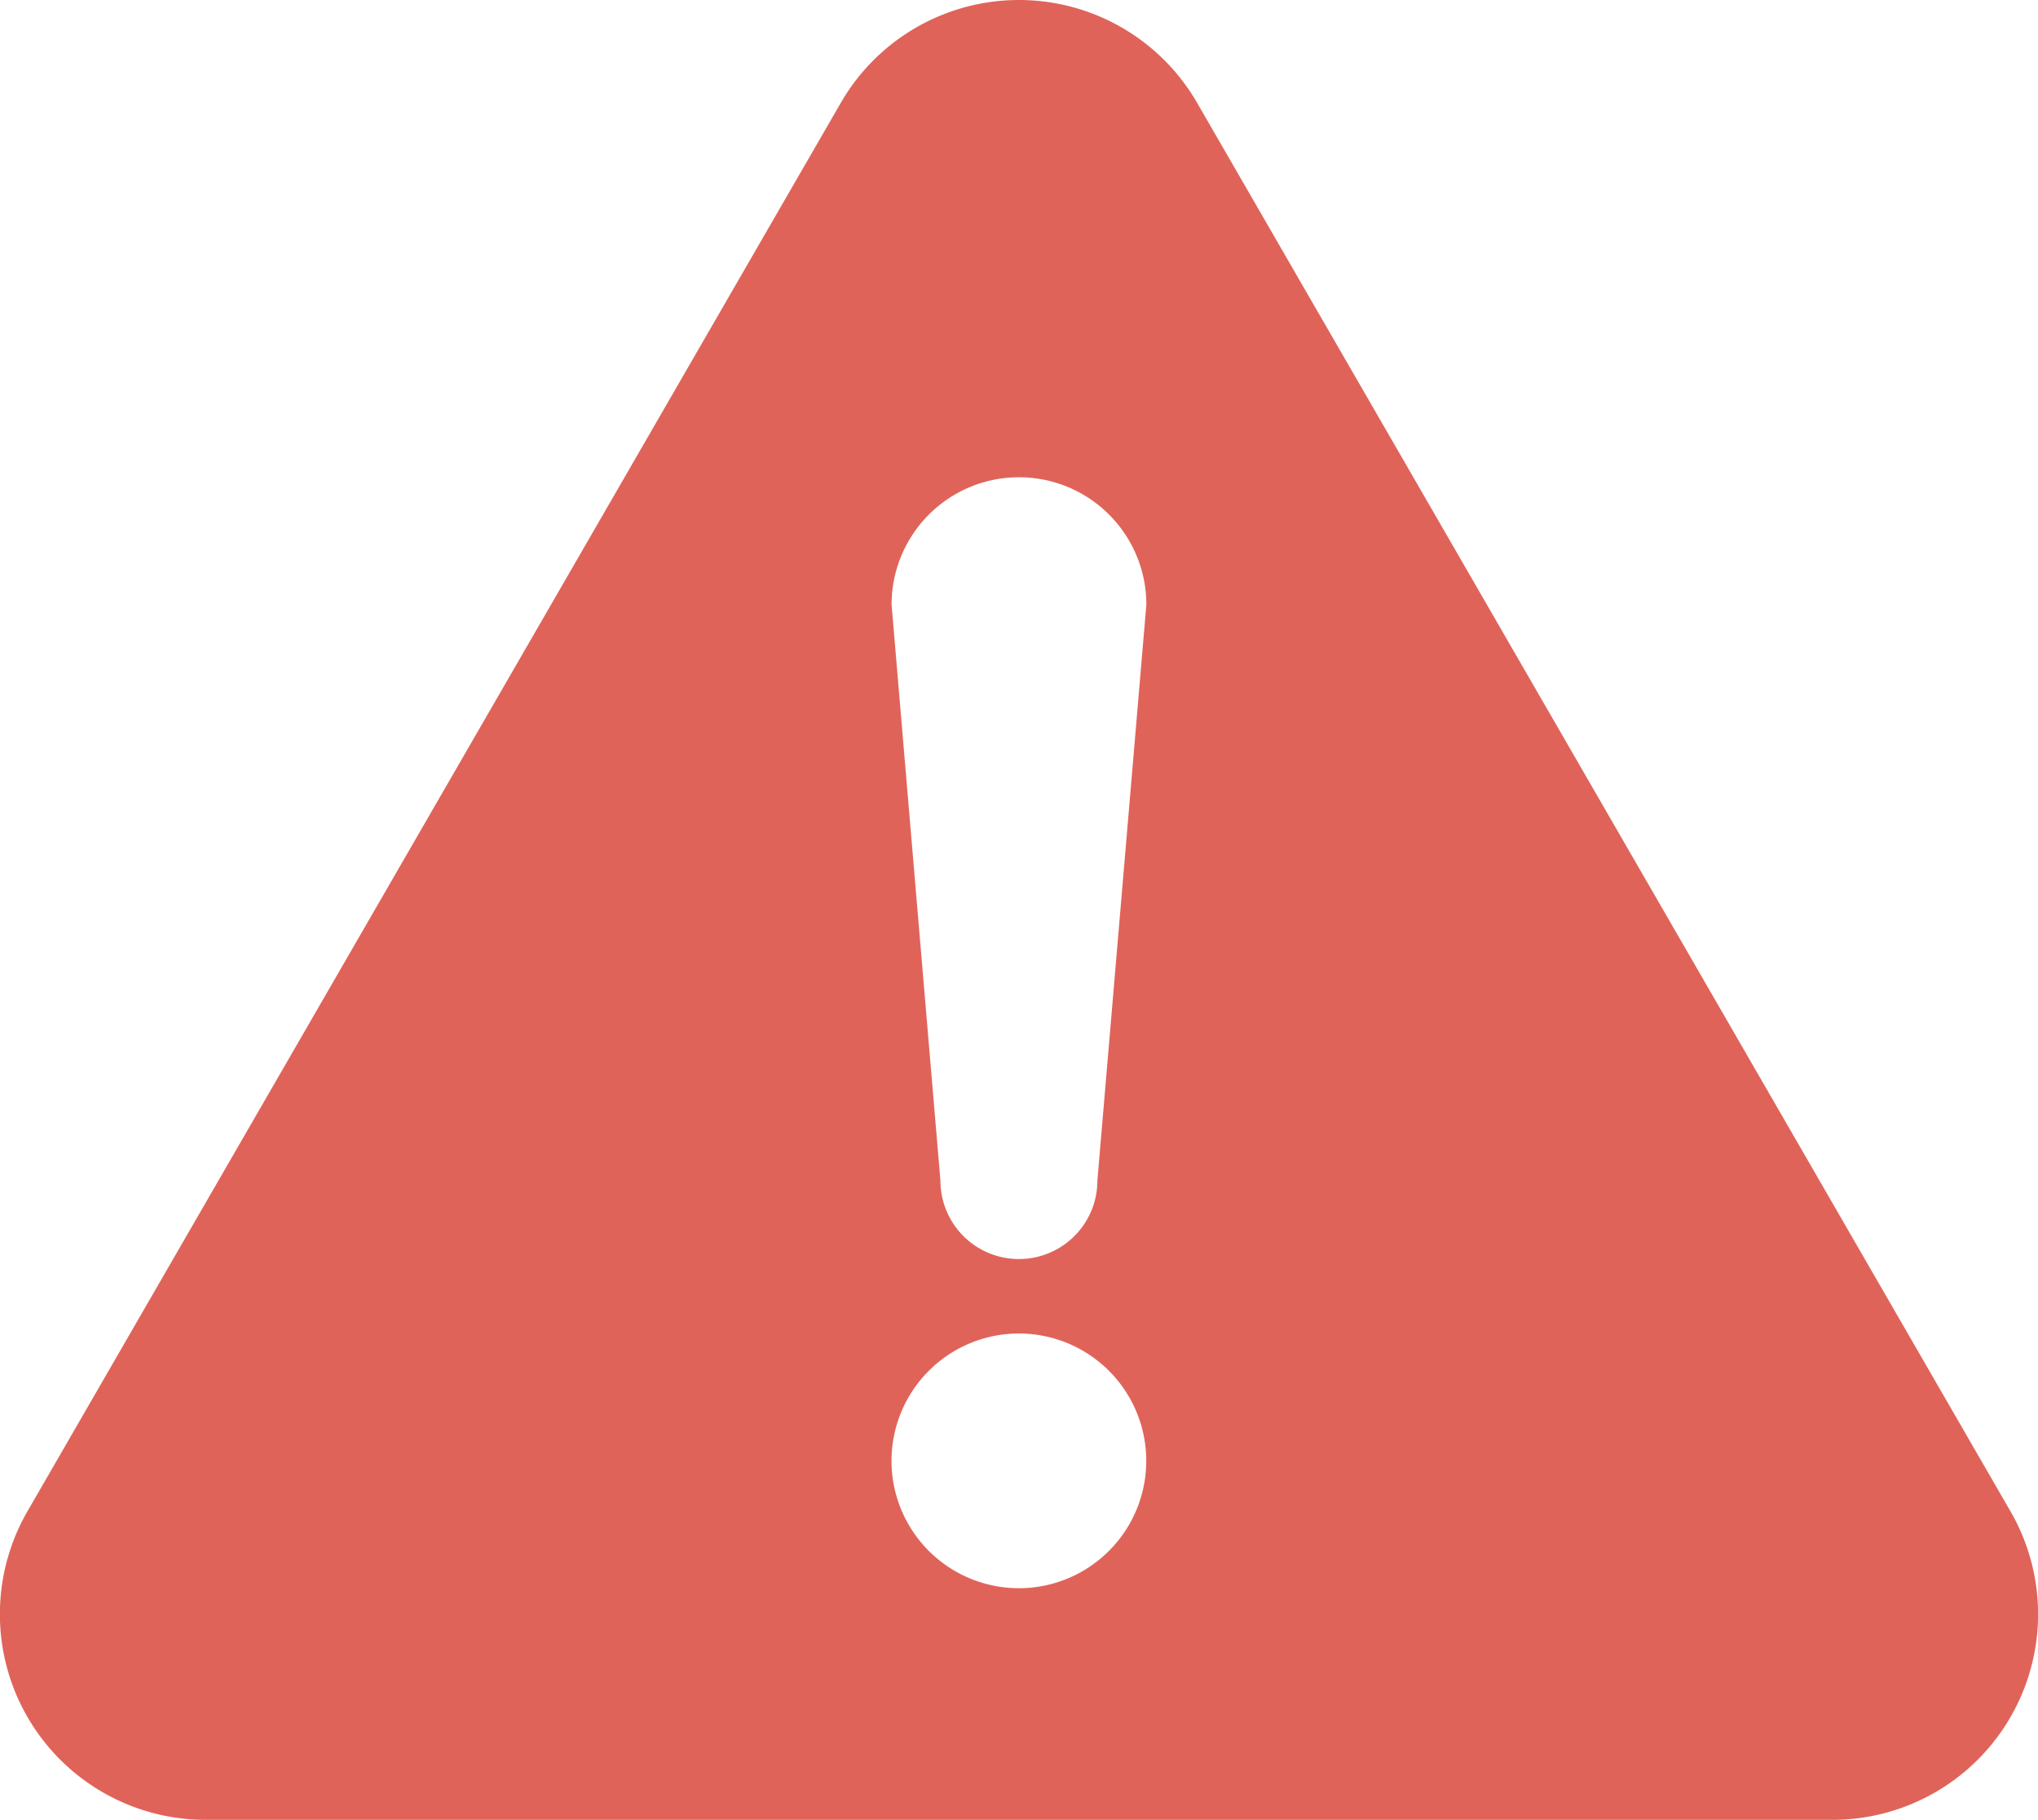
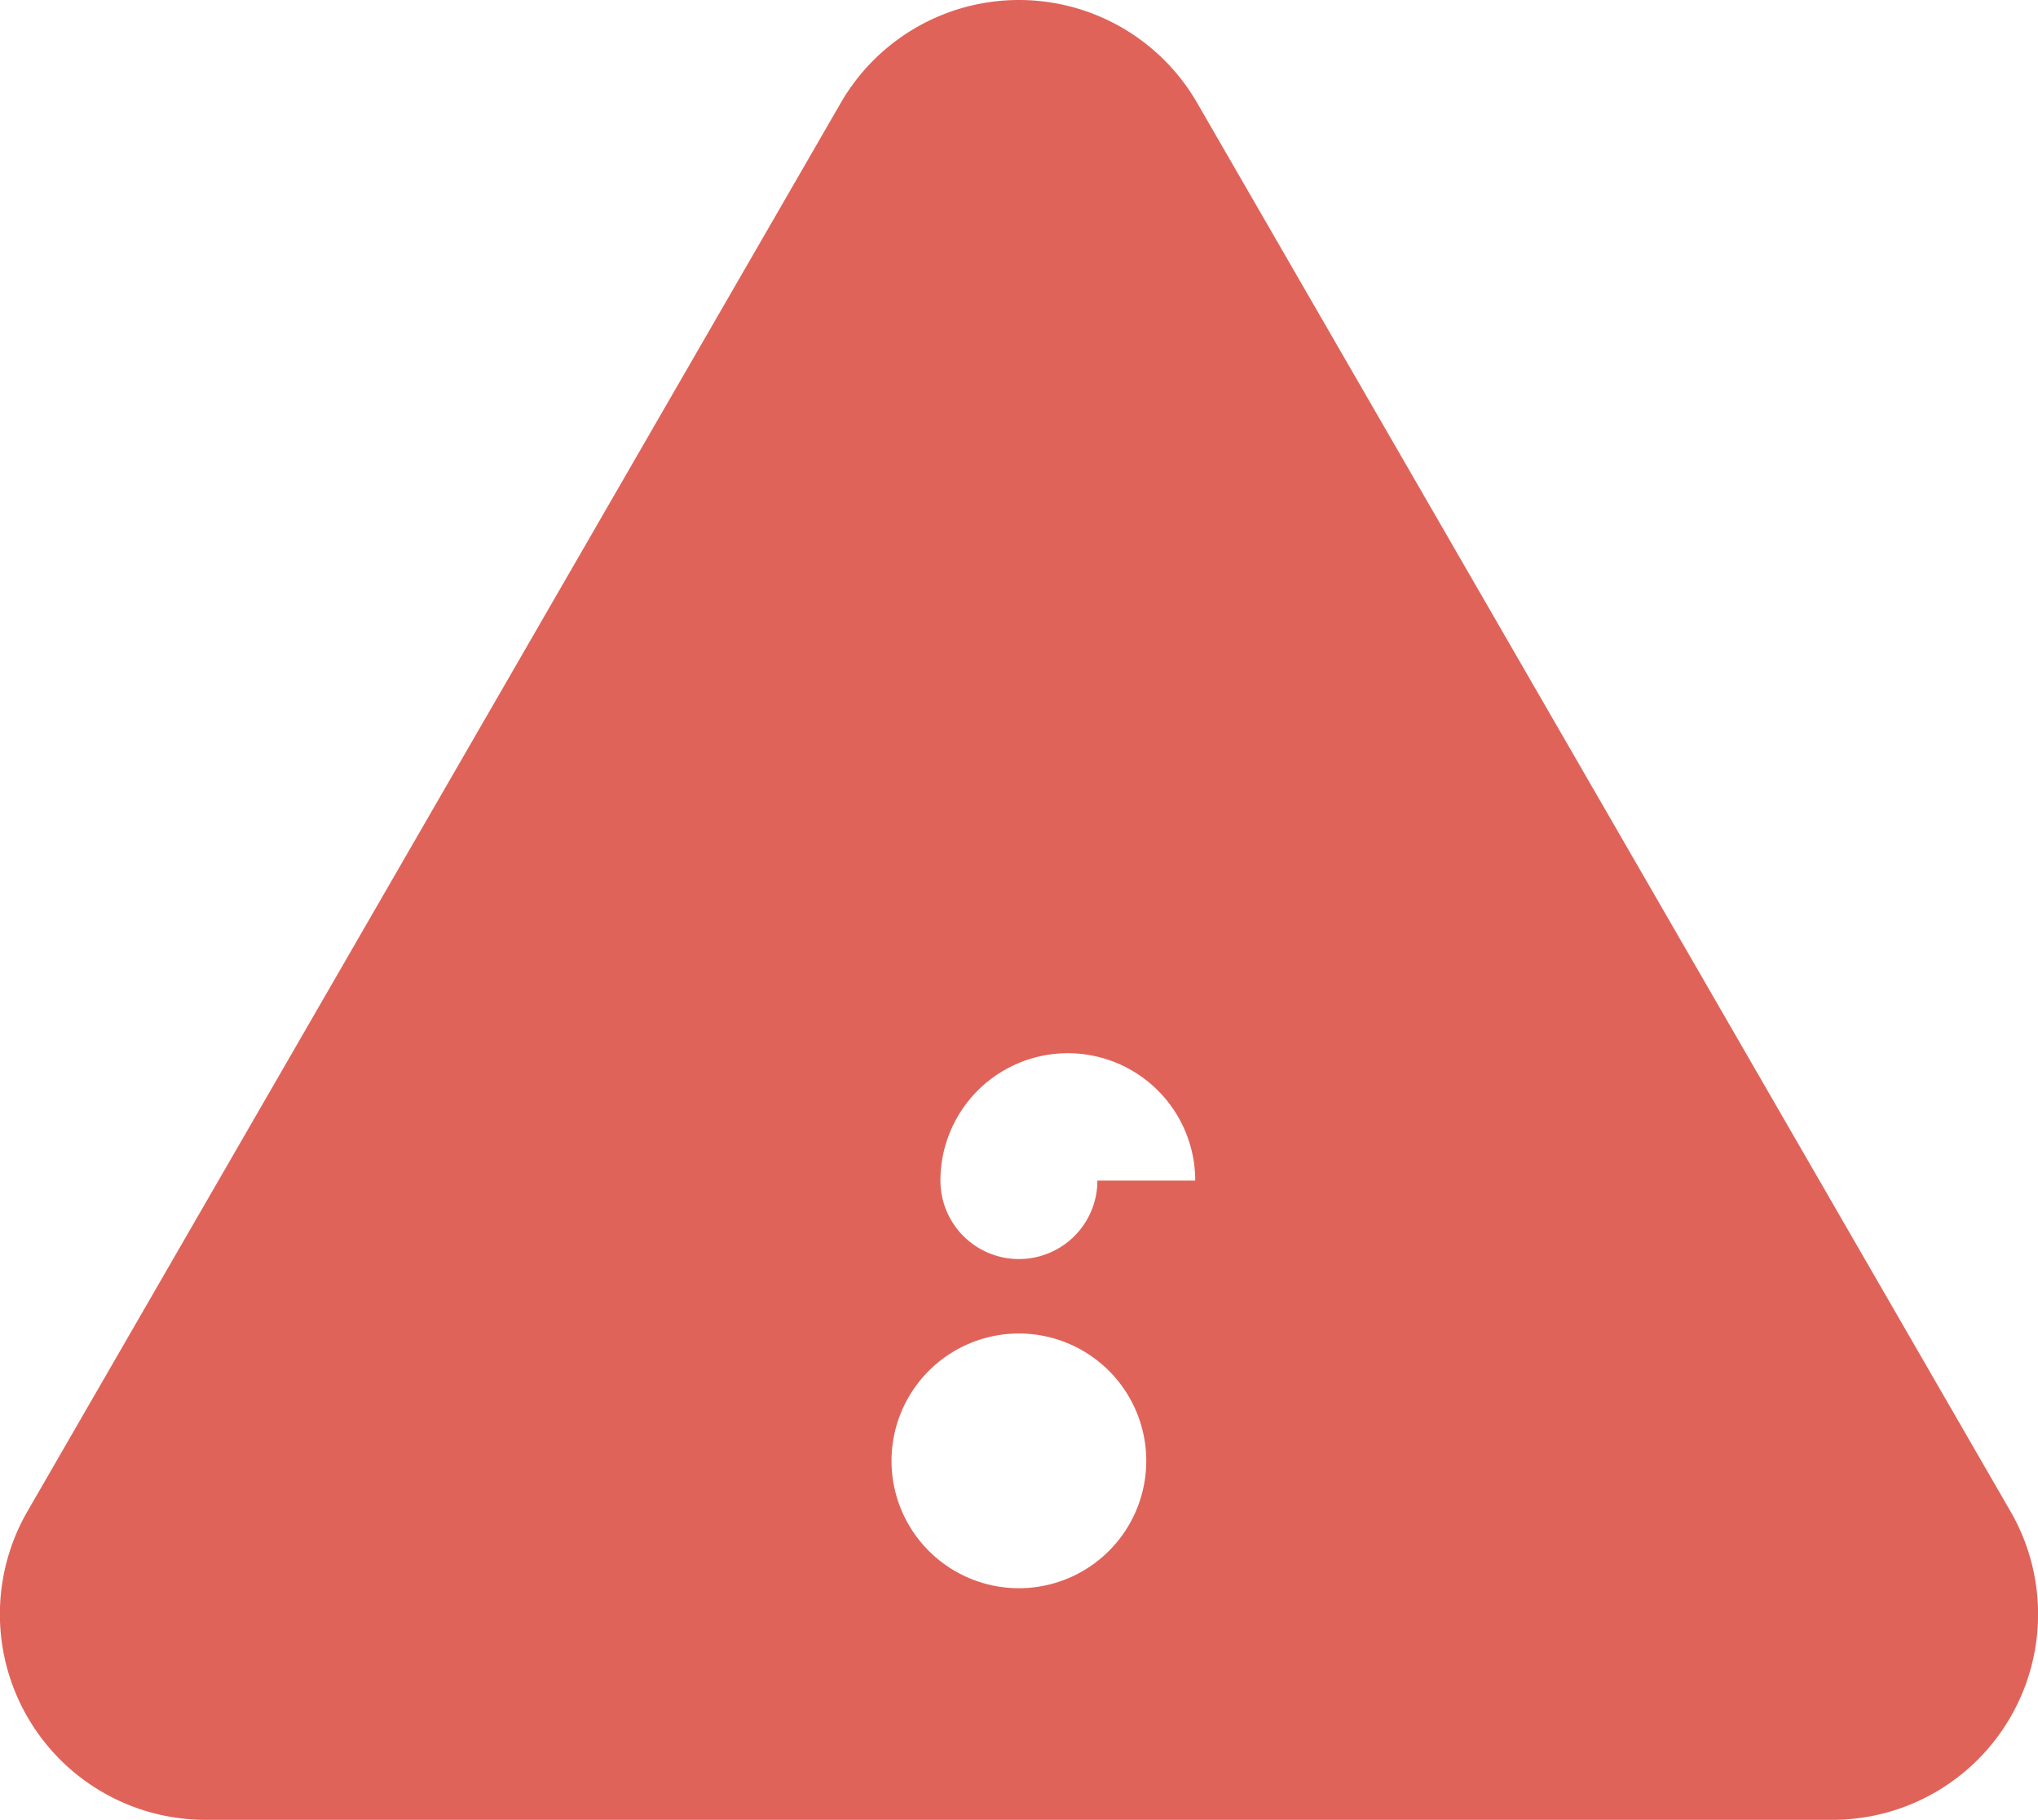
<svg xmlns="http://www.w3.org/2000/svg" width="101.121" height="90.314" viewBox="0 0 101.121 90.314">
  <g id="注意マークのフリーアイコン" transform="translate(0 -60.55)">
-     <path id="パス_23472" data-name="パス 23472" d="M99.757,102.363,59.4,32.464a10.207,10.207,0,0,0-17.681,0L1.364,102.36a10.208,10.208,0,0,0,8.84,15.313H90.918a10.206,10.206,0,0,0,8.84-15.31Zm-49.2,3.814a6.32,6.32,0,1,1,6.319-6.321A6.323,6.323,0,0,1,50.562,106.178Zm3.894-20.229a3.894,3.894,0,0,1-7.788,0L44.239,57.365a6.321,6.321,0,1,1,12.642,0Z" transform="translate(-0.001 33.191)" fill="#e06359" />
+     <path id="パス_23472" data-name="パス 23472" d="M99.757,102.363,59.4,32.464a10.207,10.207,0,0,0-17.681,0L1.364,102.36a10.208,10.208,0,0,0,8.84,15.313H90.918a10.206,10.206,0,0,0,8.84-15.31Zm-49.2,3.814a6.32,6.32,0,1,1,6.319-6.321A6.323,6.323,0,0,1,50.562,106.178Zm3.894-20.229a3.894,3.894,0,0,1-7.788,0a6.321,6.321,0,1,1,12.642,0Z" transform="translate(-0.001 33.191)" fill="#e06359" />
  </g>
</svg>